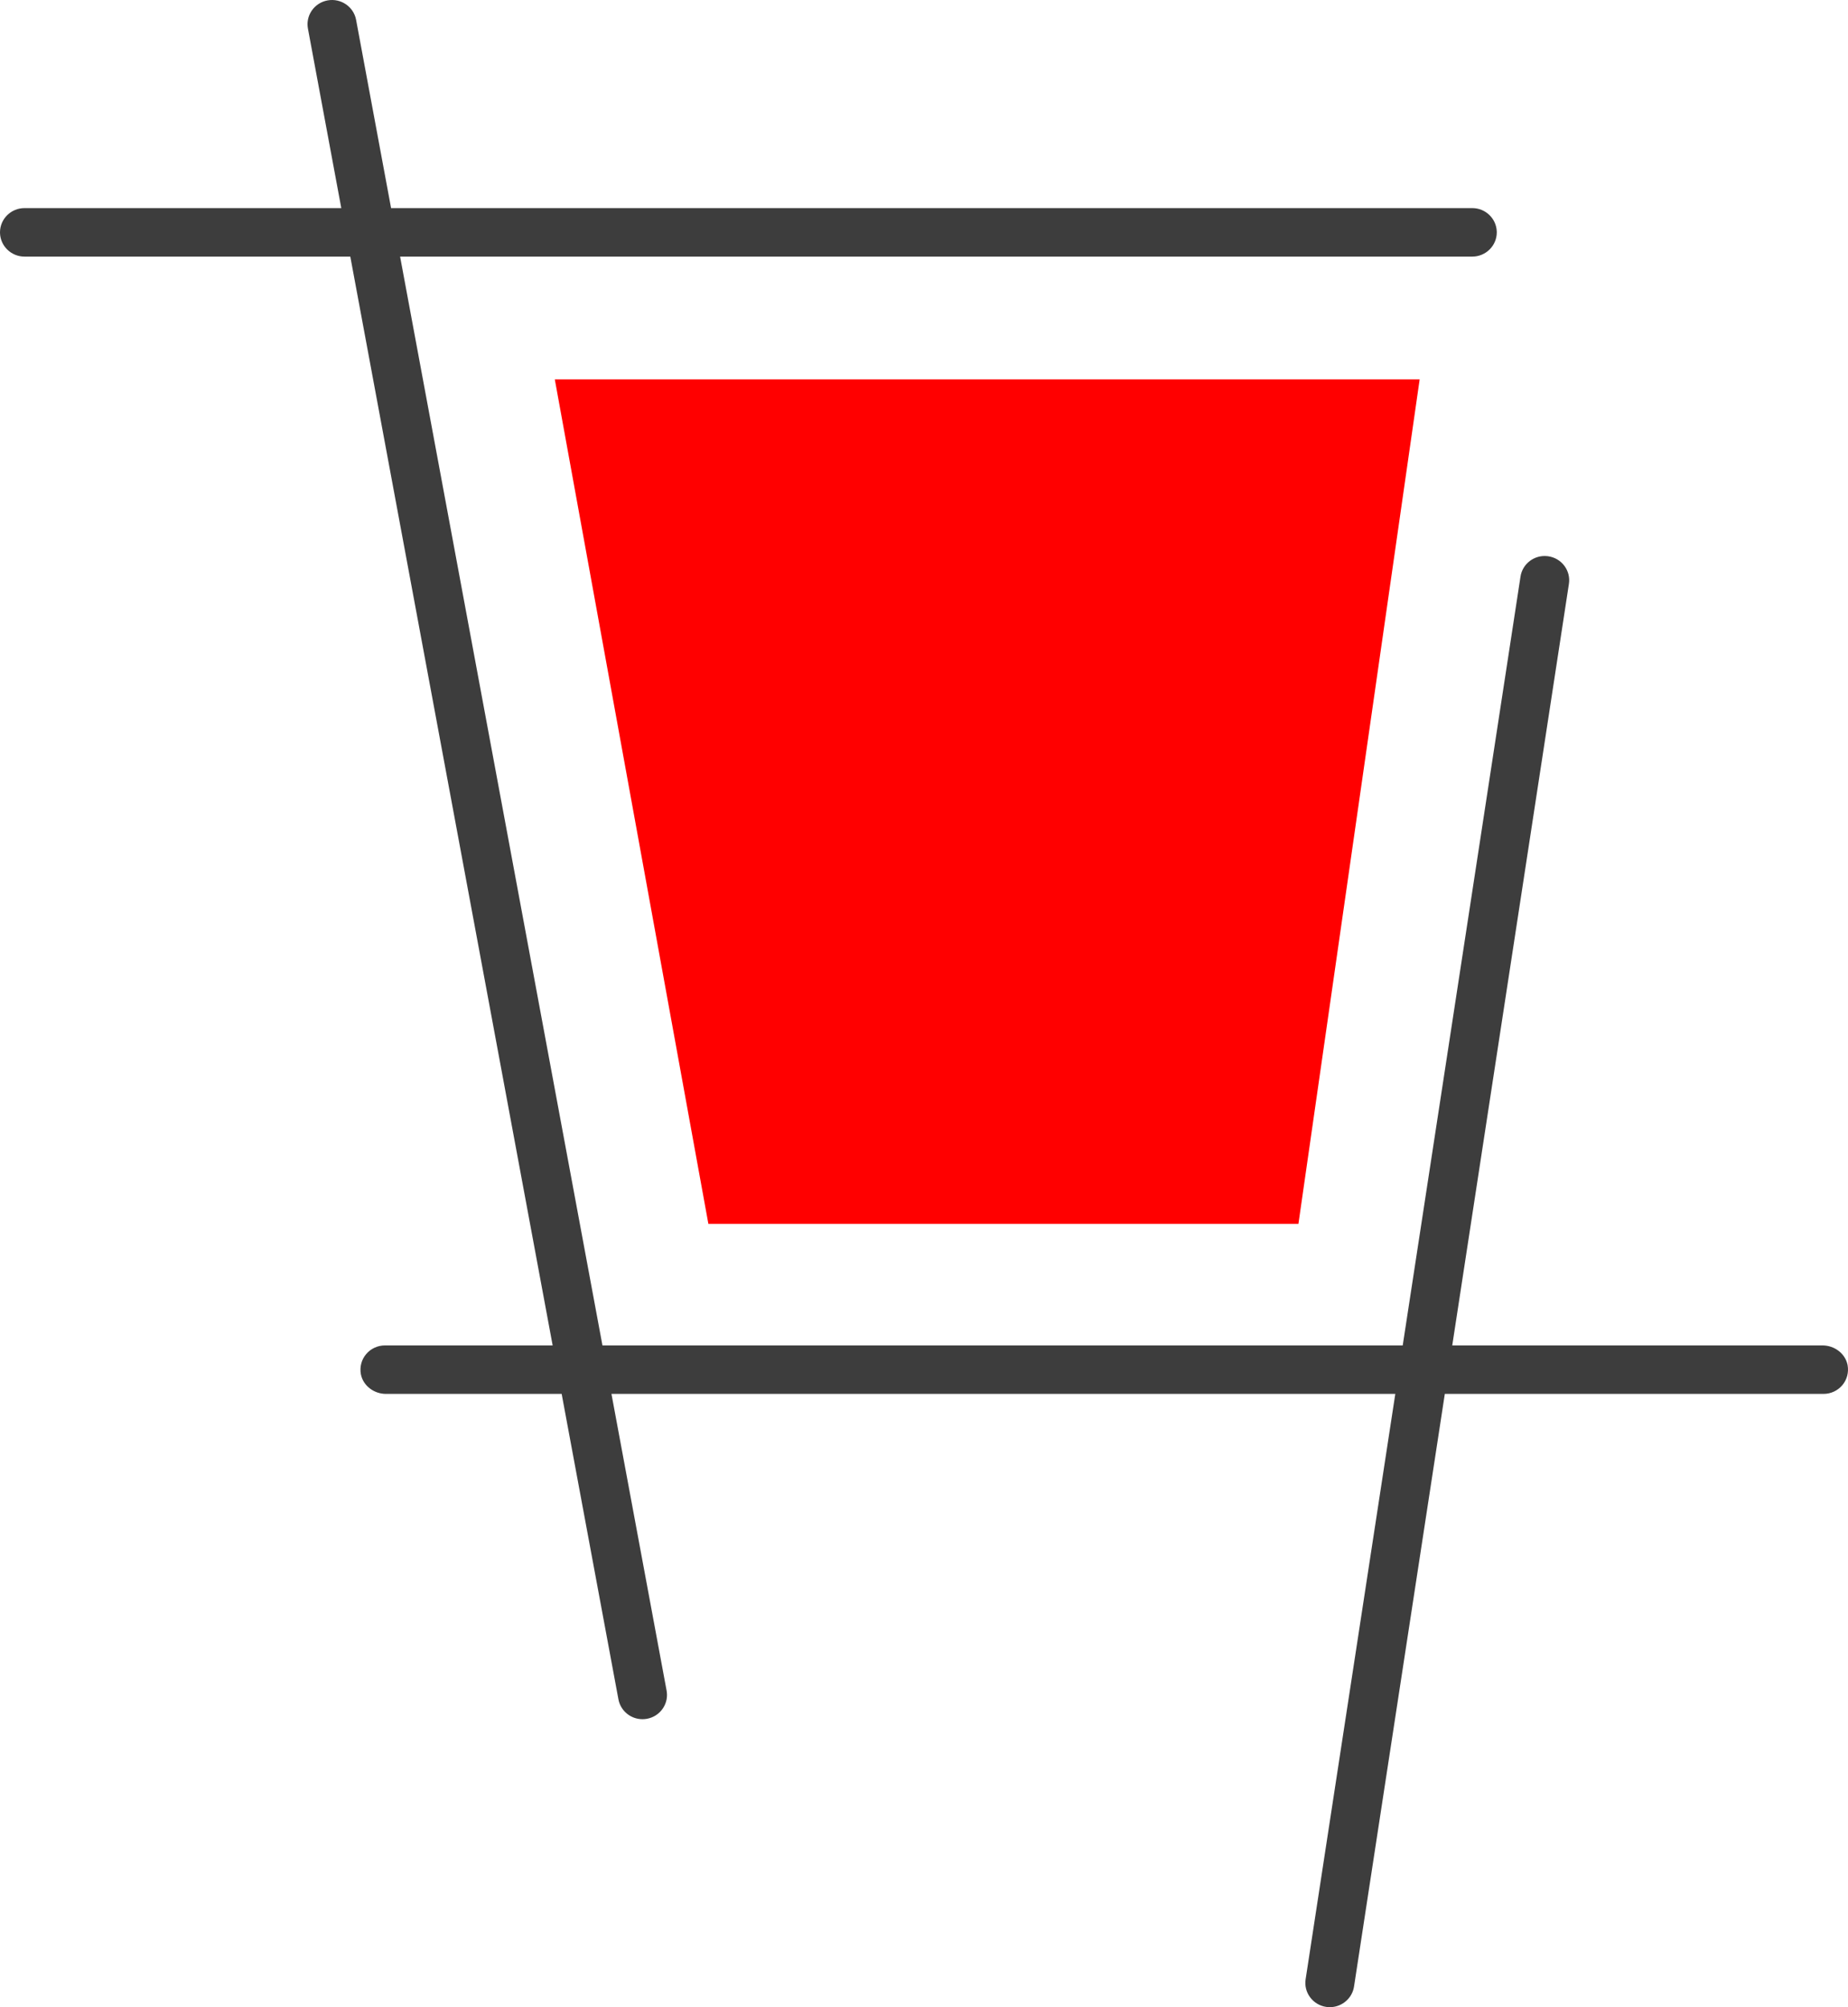
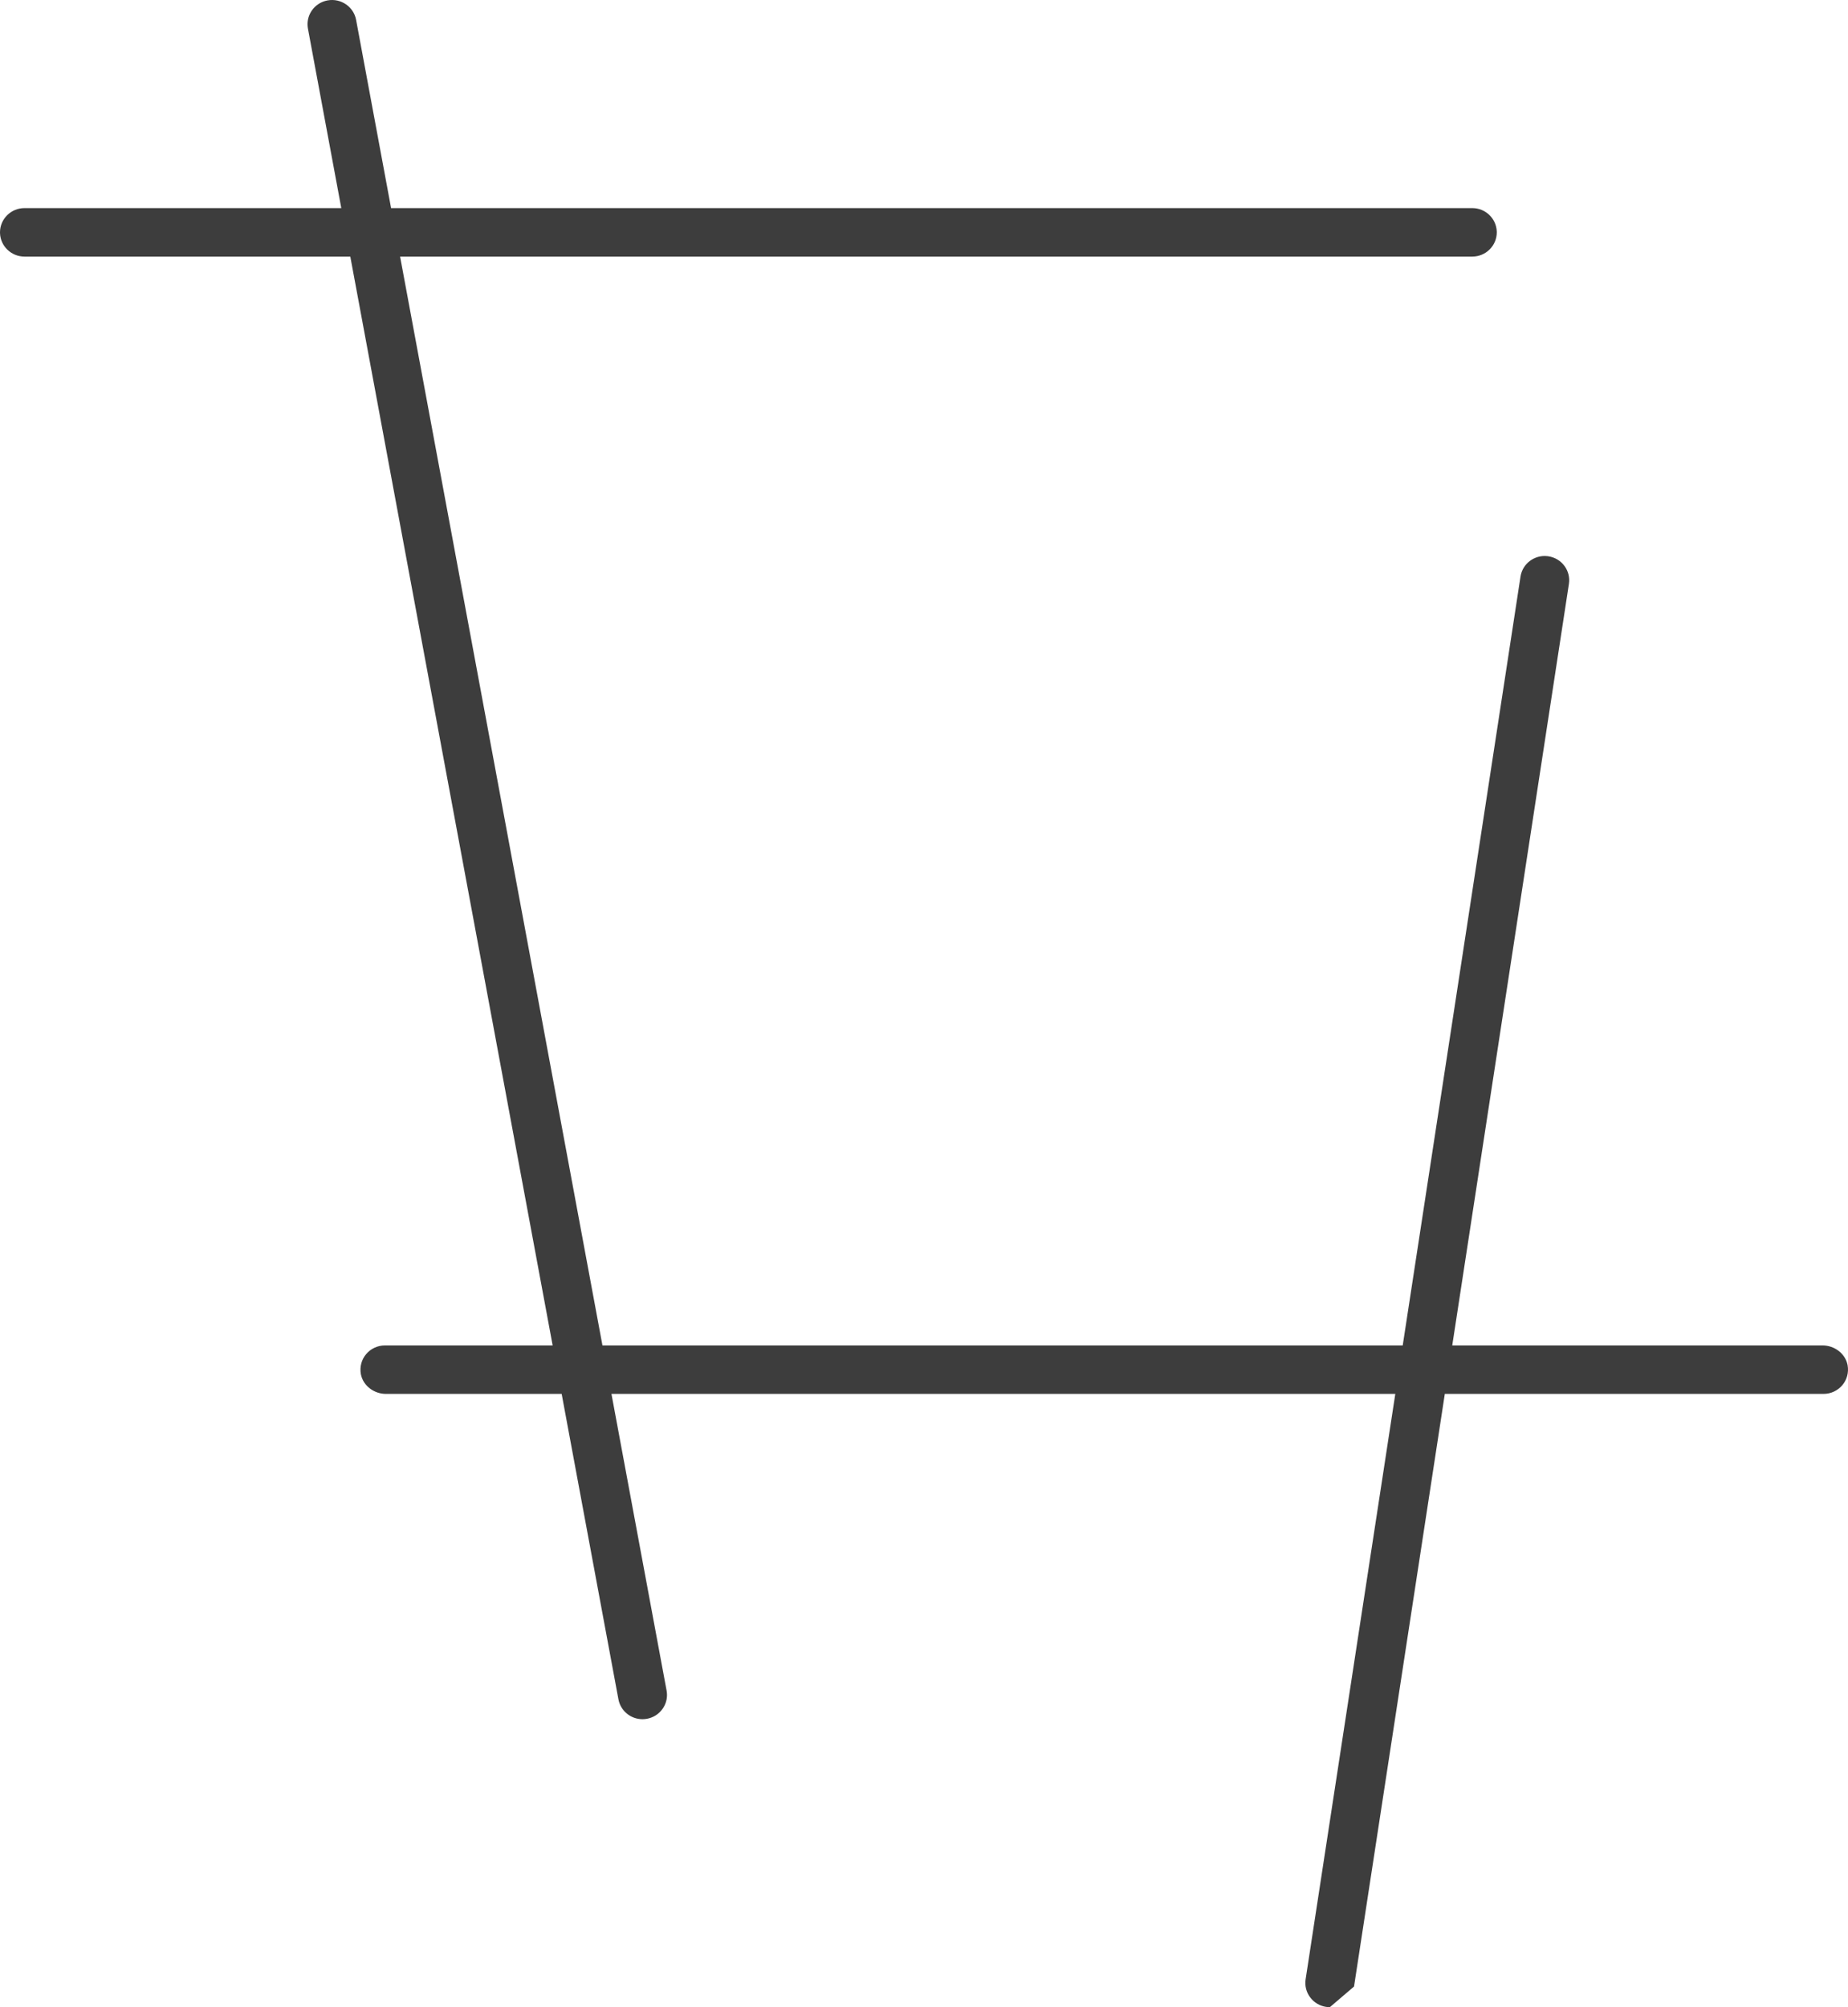
<svg xmlns="http://www.w3.org/2000/svg" width="453px" height="492px" viewBox="0 0 453 492" version="1.1">
  <title>favicon</title>
  <g id="Favicon" stroke="none" stroke-width="1" fill="none" fill-rule="evenodd">
    <g id="Assets" transform="translate(-30, -10)">
      <g id="favicon" transform="translate(30, 10)">
-         <polygon id="Fill-34" fill="#FF0000" points="136 93 348 93 318.283 300 173.645 300" />
-         <path d="M87.291,4.868 L95.866,51.01 L360.904,51.01 C364.137,51.01 366.782,53.557 366.9,56.73 L366.905,56.953 C366.905,60.229 364.212,62.895 360.904,62.895 L98.075,62.895 L147.678,329.791 L343.85,329.791 L372.72,141.347 C373.195,138.185 376.114,135.969 379.312,136.326 L379.536,136.355 C381.135,136.59 382.544,137.432 383.5,138.729 C384.437,140.001 384.824,141.558 384.588,143.114 L355.989,329.791 L446.748,329.792 C449.687,329.792 452.275,331.777 452.864,334.449 L452.909,334.673 C453.214,336.409 452.747,338.174 451.629,339.515 C450.484,340.886 448.797,341.674 447.001,341.674 L354.169,341.673 L331.914,486.942 C331.494,489.745 329.072,491.882 326.228,491.995 L325.99,492 C325.692,492 325.395,491.978 325.093,491.934 C323.499,491.701 322.091,490.857 321.135,489.56 C320.198,488.29 319.812,486.732 320.046,485.175 L342.03,341.673 L149.886,341.673 L163.402,414.393 C163.67,415.844 163.393,417.312 162.62,418.562 L162.459,418.81 C161.547,420.136 160.165,421.026 158.57,421.314 C158.199,421.377 157.844,421.41 157.495,421.41 C154.599,421.41 152.118,419.36 151.594,416.536 L137.68,341.673 L94.611,341.674 C91.672,341.674 89.087,339.685 88.497,337.013 L88.452,336.789 C88.147,335.054 88.613,333.29 89.732,331.95 C90.877,330.579 92.564,329.792 94.361,329.792 L135.471,329.791 L85.869,62.895 L6.001,62.895 C2.768,62.895 0.123,60.349 0.004,57.175 L0,56.953 C0,53.676 2.692,51.01 6.001,51.01 L83.66,51.01 L75.484,7.012 C75.216,5.559 75.494,4.09 76.266,2.841 L76.427,2.594 C77.341,1.269 78.722,0.381 80.318,0.095 C83.583,-0.485 86.696,1.659 87.291,4.868 Z" id="Combined-Shape" fill="#3D3D3D" />
+         <path d="M87.291,4.868 L95.866,51.01 L360.904,51.01 C364.137,51.01 366.782,53.557 366.9,56.73 L366.905,56.953 C366.905,60.229 364.212,62.895 360.904,62.895 L98.075,62.895 L147.678,329.791 L343.85,329.791 L372.72,141.347 C373.195,138.185 376.114,135.969 379.312,136.326 L379.536,136.355 C381.135,136.59 382.544,137.432 383.5,138.729 C384.437,140.001 384.824,141.558 384.588,143.114 L355.989,329.791 L446.748,329.792 C449.687,329.792 452.275,331.777 452.864,334.449 L452.909,334.673 C453.214,336.409 452.747,338.174 451.629,339.515 C450.484,340.886 448.797,341.674 447.001,341.674 L354.169,341.673 L331.914,486.942 L325.99,492 C325.692,492 325.395,491.978 325.093,491.934 C323.499,491.701 322.091,490.857 321.135,489.56 C320.198,488.29 319.812,486.732 320.046,485.175 L342.03,341.673 L149.886,341.673 L163.402,414.393 C163.67,415.844 163.393,417.312 162.62,418.562 L162.459,418.81 C161.547,420.136 160.165,421.026 158.57,421.314 C158.199,421.377 157.844,421.41 157.495,421.41 C154.599,421.41 152.118,419.36 151.594,416.536 L137.68,341.673 L94.611,341.674 C91.672,341.674 89.087,339.685 88.497,337.013 L88.452,336.789 C88.147,335.054 88.613,333.29 89.732,331.95 C90.877,330.579 92.564,329.792 94.361,329.792 L135.471,329.791 L85.869,62.895 L6.001,62.895 C2.768,62.895 0.123,60.349 0.004,57.175 L0,56.953 C0,53.676 2.692,51.01 6.001,51.01 L83.66,51.01 L75.484,7.012 C75.216,5.559 75.494,4.09 76.266,2.841 L76.427,2.594 C77.341,1.269 78.722,0.381 80.318,0.095 C83.583,-0.485 86.696,1.659 87.291,4.868 Z" id="Combined-Shape" fill="#3D3D3D" />
      </g>
    </g>
  </g>
</svg>